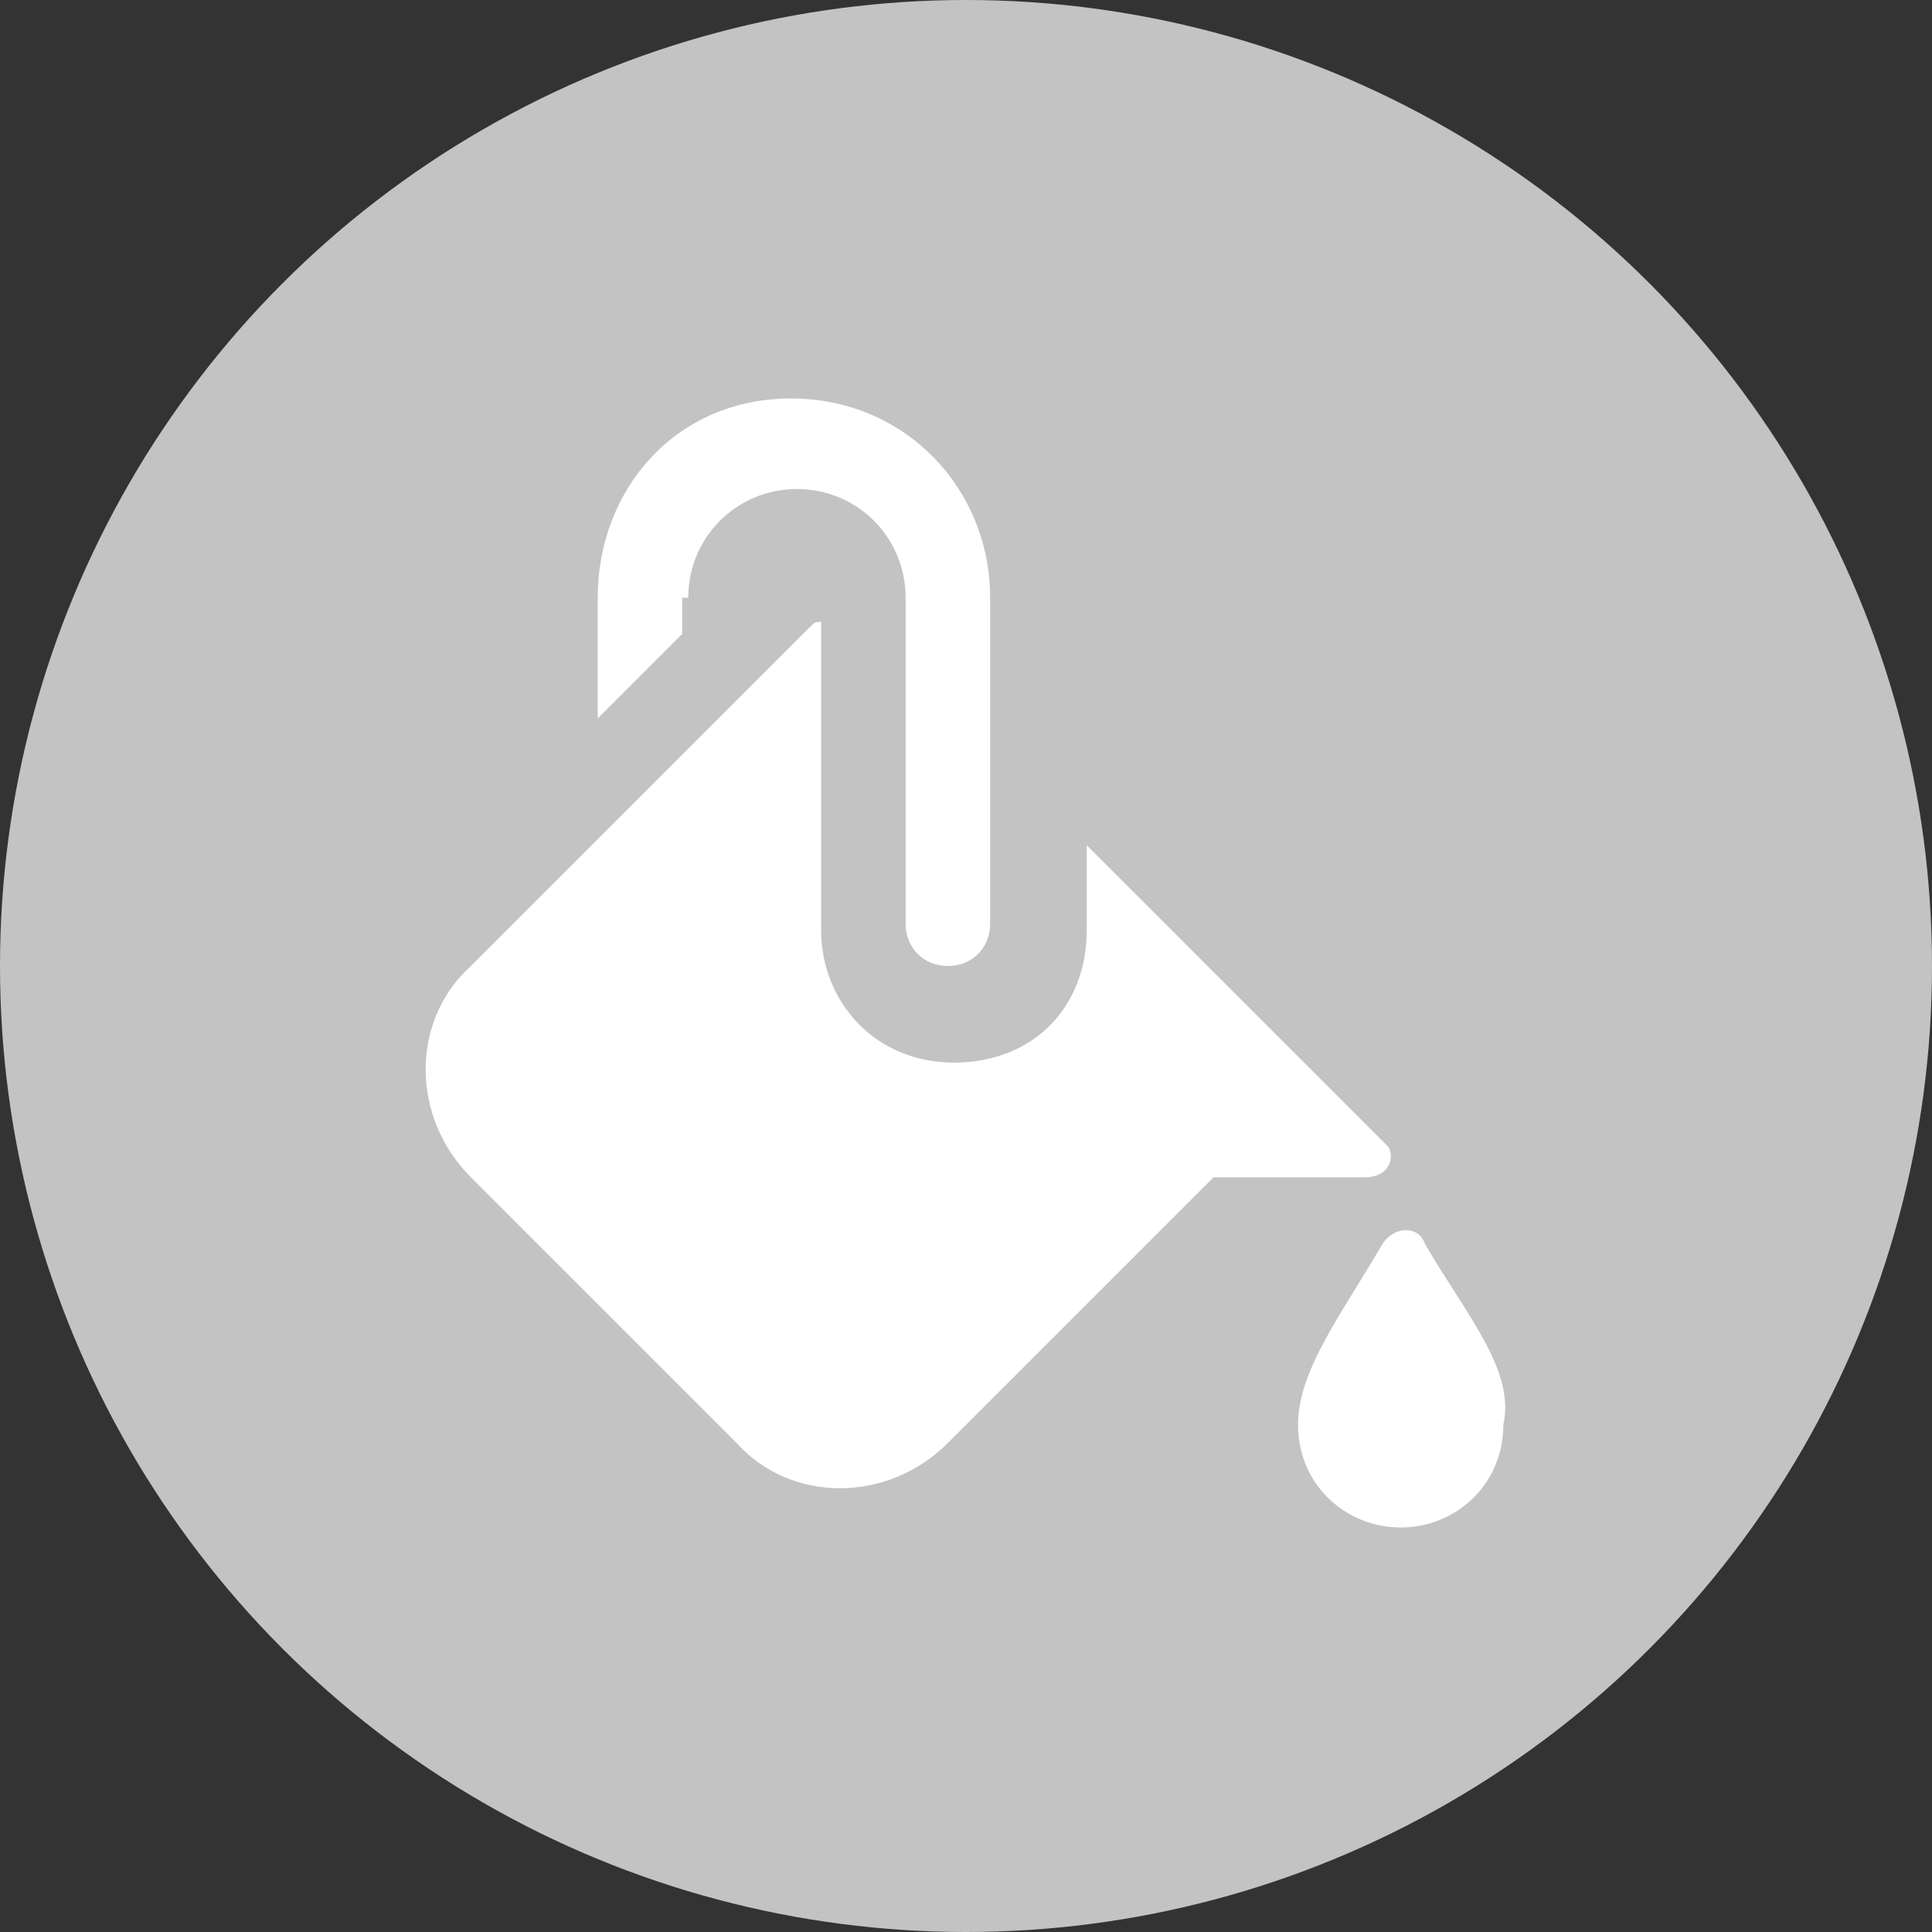
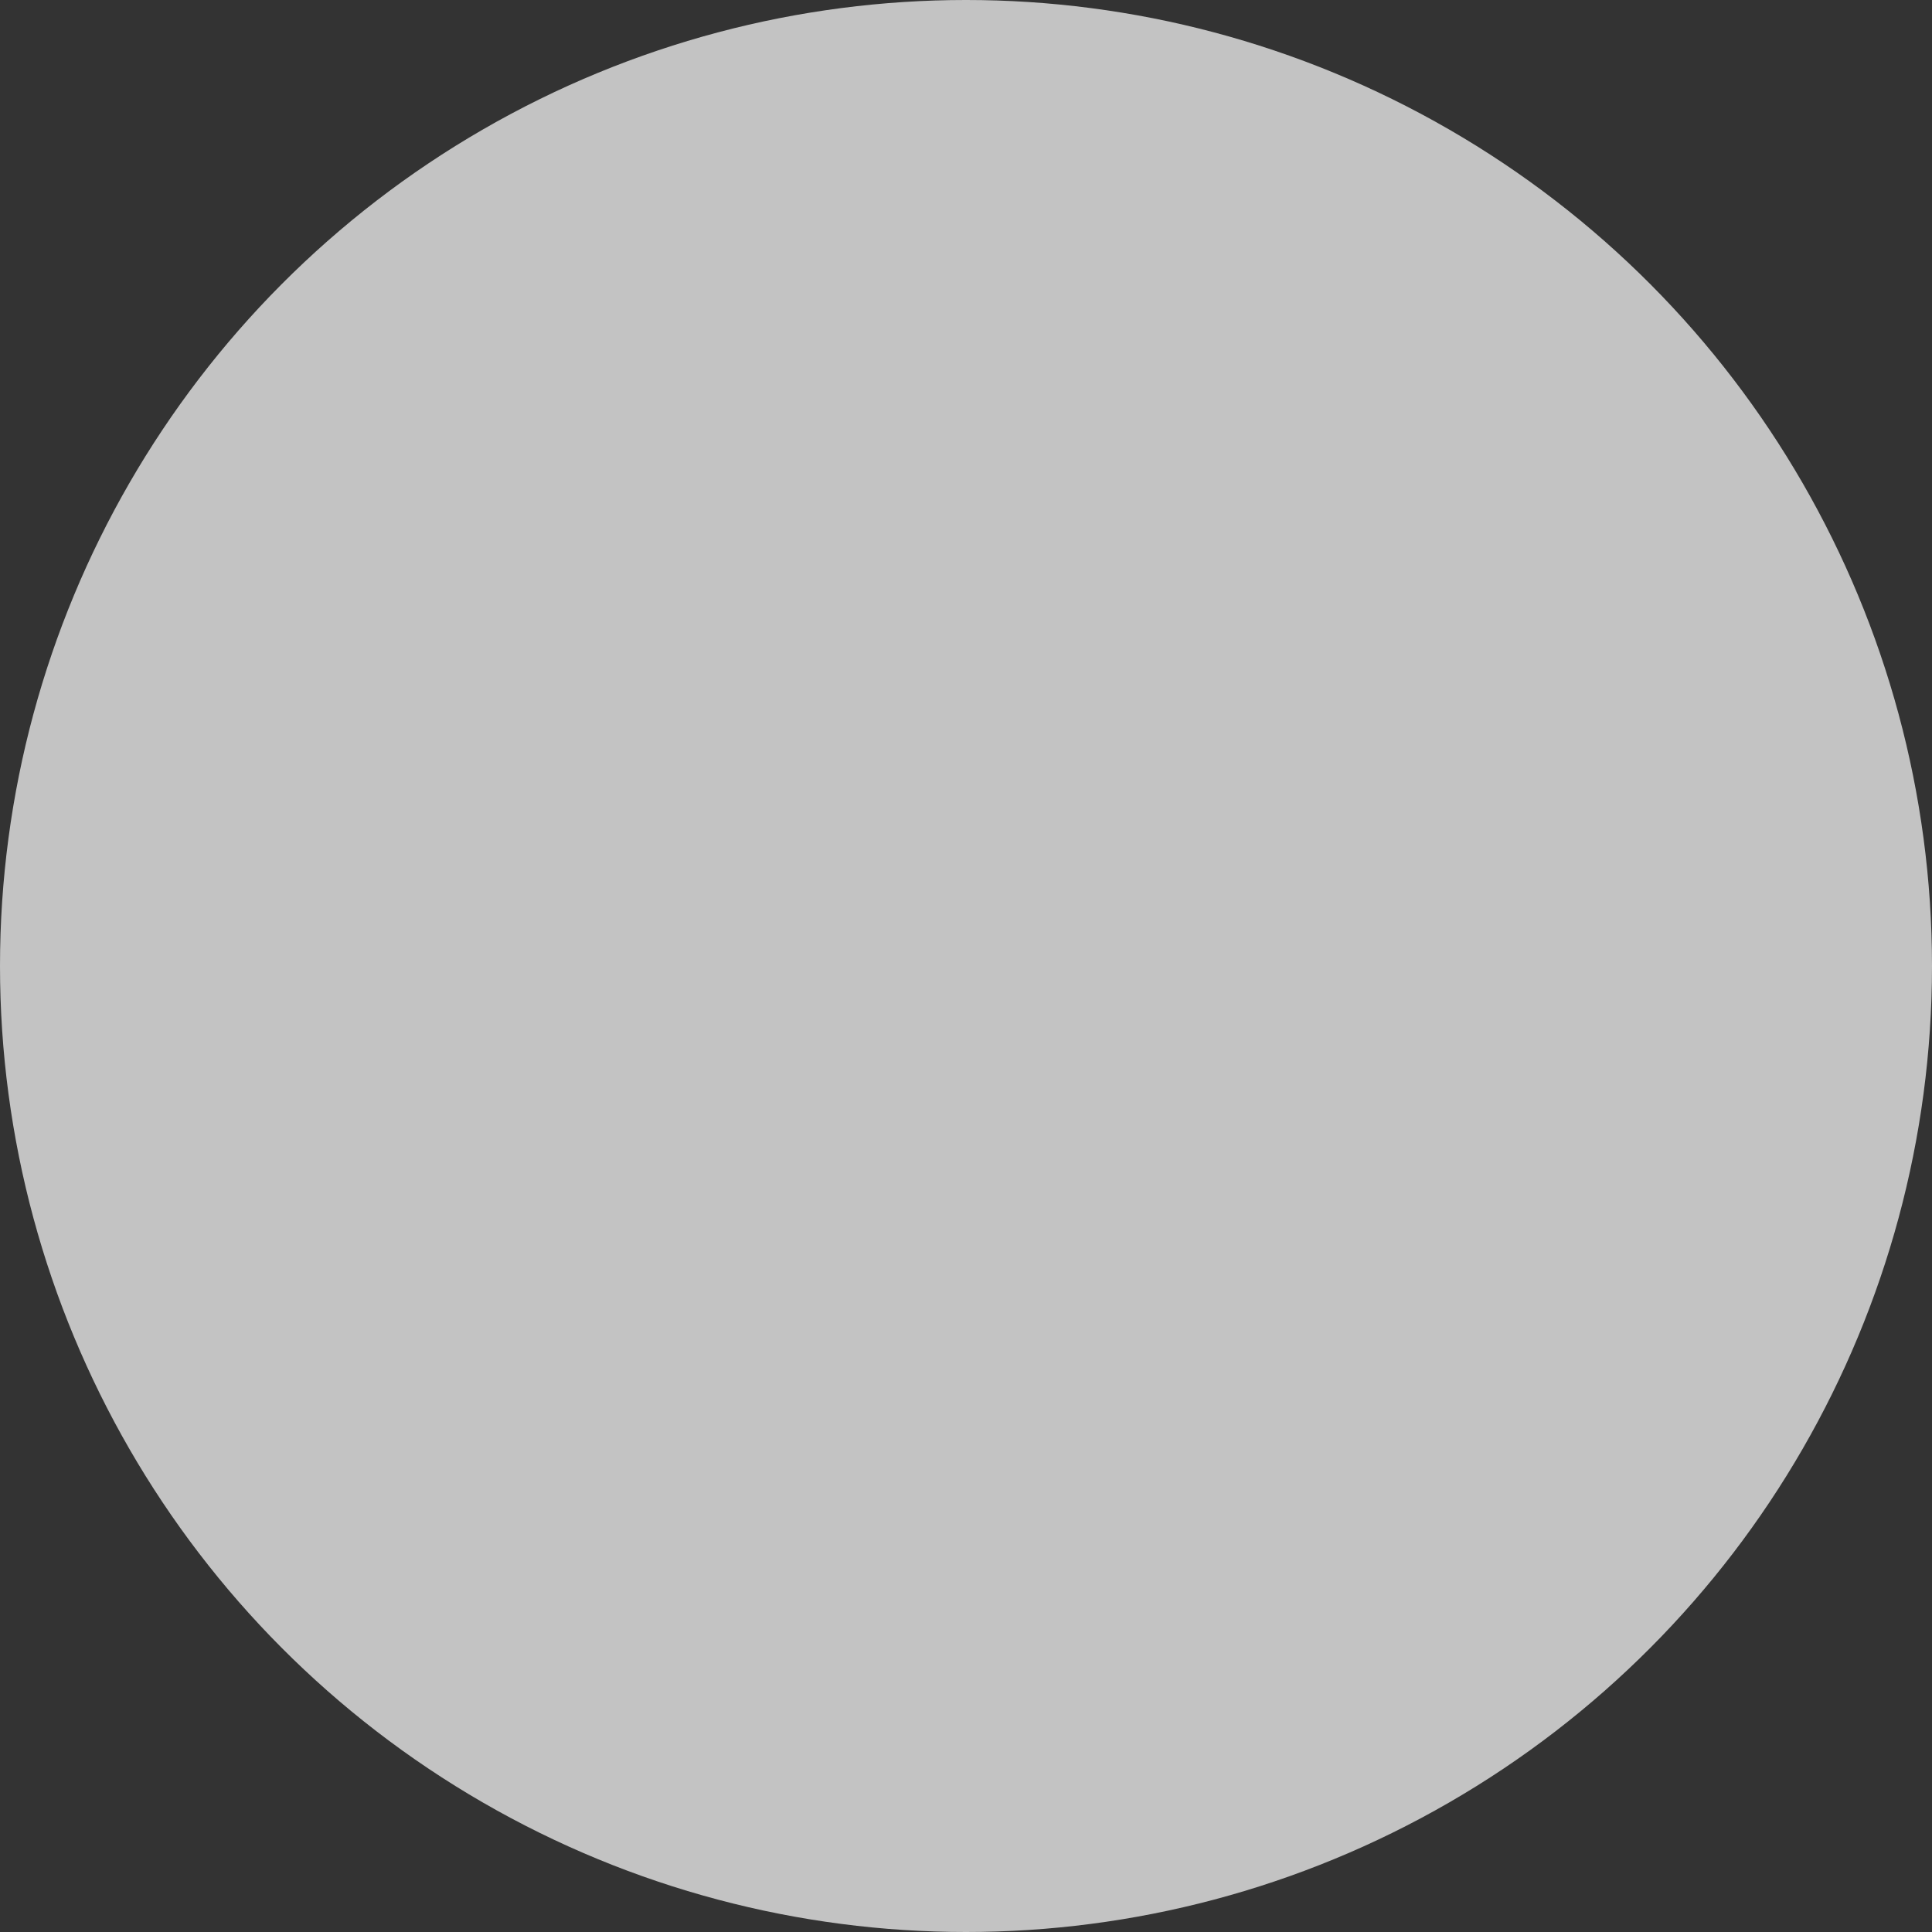
<svg xmlns="http://www.w3.org/2000/svg" version="1.1" id="Ebene_3" x="0px" y="0px" width="32px" height="32px" viewBox="0 0 32 32" style="enable-background:new 0 0 32 32;" xml:space="preserve">
  <rect x="0" y="0" width="32" height="32" fill="#333333" stroke="none" />
  <style type="text/css">
	.st0{fill:#C3C3C3;}
	.st1{fill:#FFFFFF;}
</style>
  <circle class="st0" cx="16" cy="16" r="16" />
  <g id="fill_1_">
-     <path id="fill" class="st1" d="M22.6,19.5h-2.5l-4.4,4.4c-1,1-2.6,1-3.5,0l-4.4-4.4c-1-1-1-2.6,0-3.5l5.6-5.6   c0.1-0.1,0.1-0.1,0.2-0.1v5.1c0,1.2,0.9,2.2,2.2,2.2s2.2-0.9,2.2-2.2v-1.4l5,5C23.1,19.2,23,19.5,22.6,19.5z M23.6,20.6   c-0.1-0.3-0.5-0.3-0.7,0c-0.7,1.2-1.4,2.1-1.4,3c0,1,0.8,1.7,1.7,1.7c0.9,0,1.7-0.7,1.7-1.7C25.1,22.7,24.3,21.8,23.6,20.6z    M11.4,9.9c0-1,0.8-1.8,1.8-1.8S15,8.9,15,9.9v5.4c0,0.4,0.3,0.7,0.7,0.7s0.7-0.3,0.7-0.7V9.9c0-1.8-1.4-3.3-3.3-3.3   S9.9,8.1,9.9,9.9v2l1.4-1.4V9.9z" />
-   </g>
+     </g>
</svg>